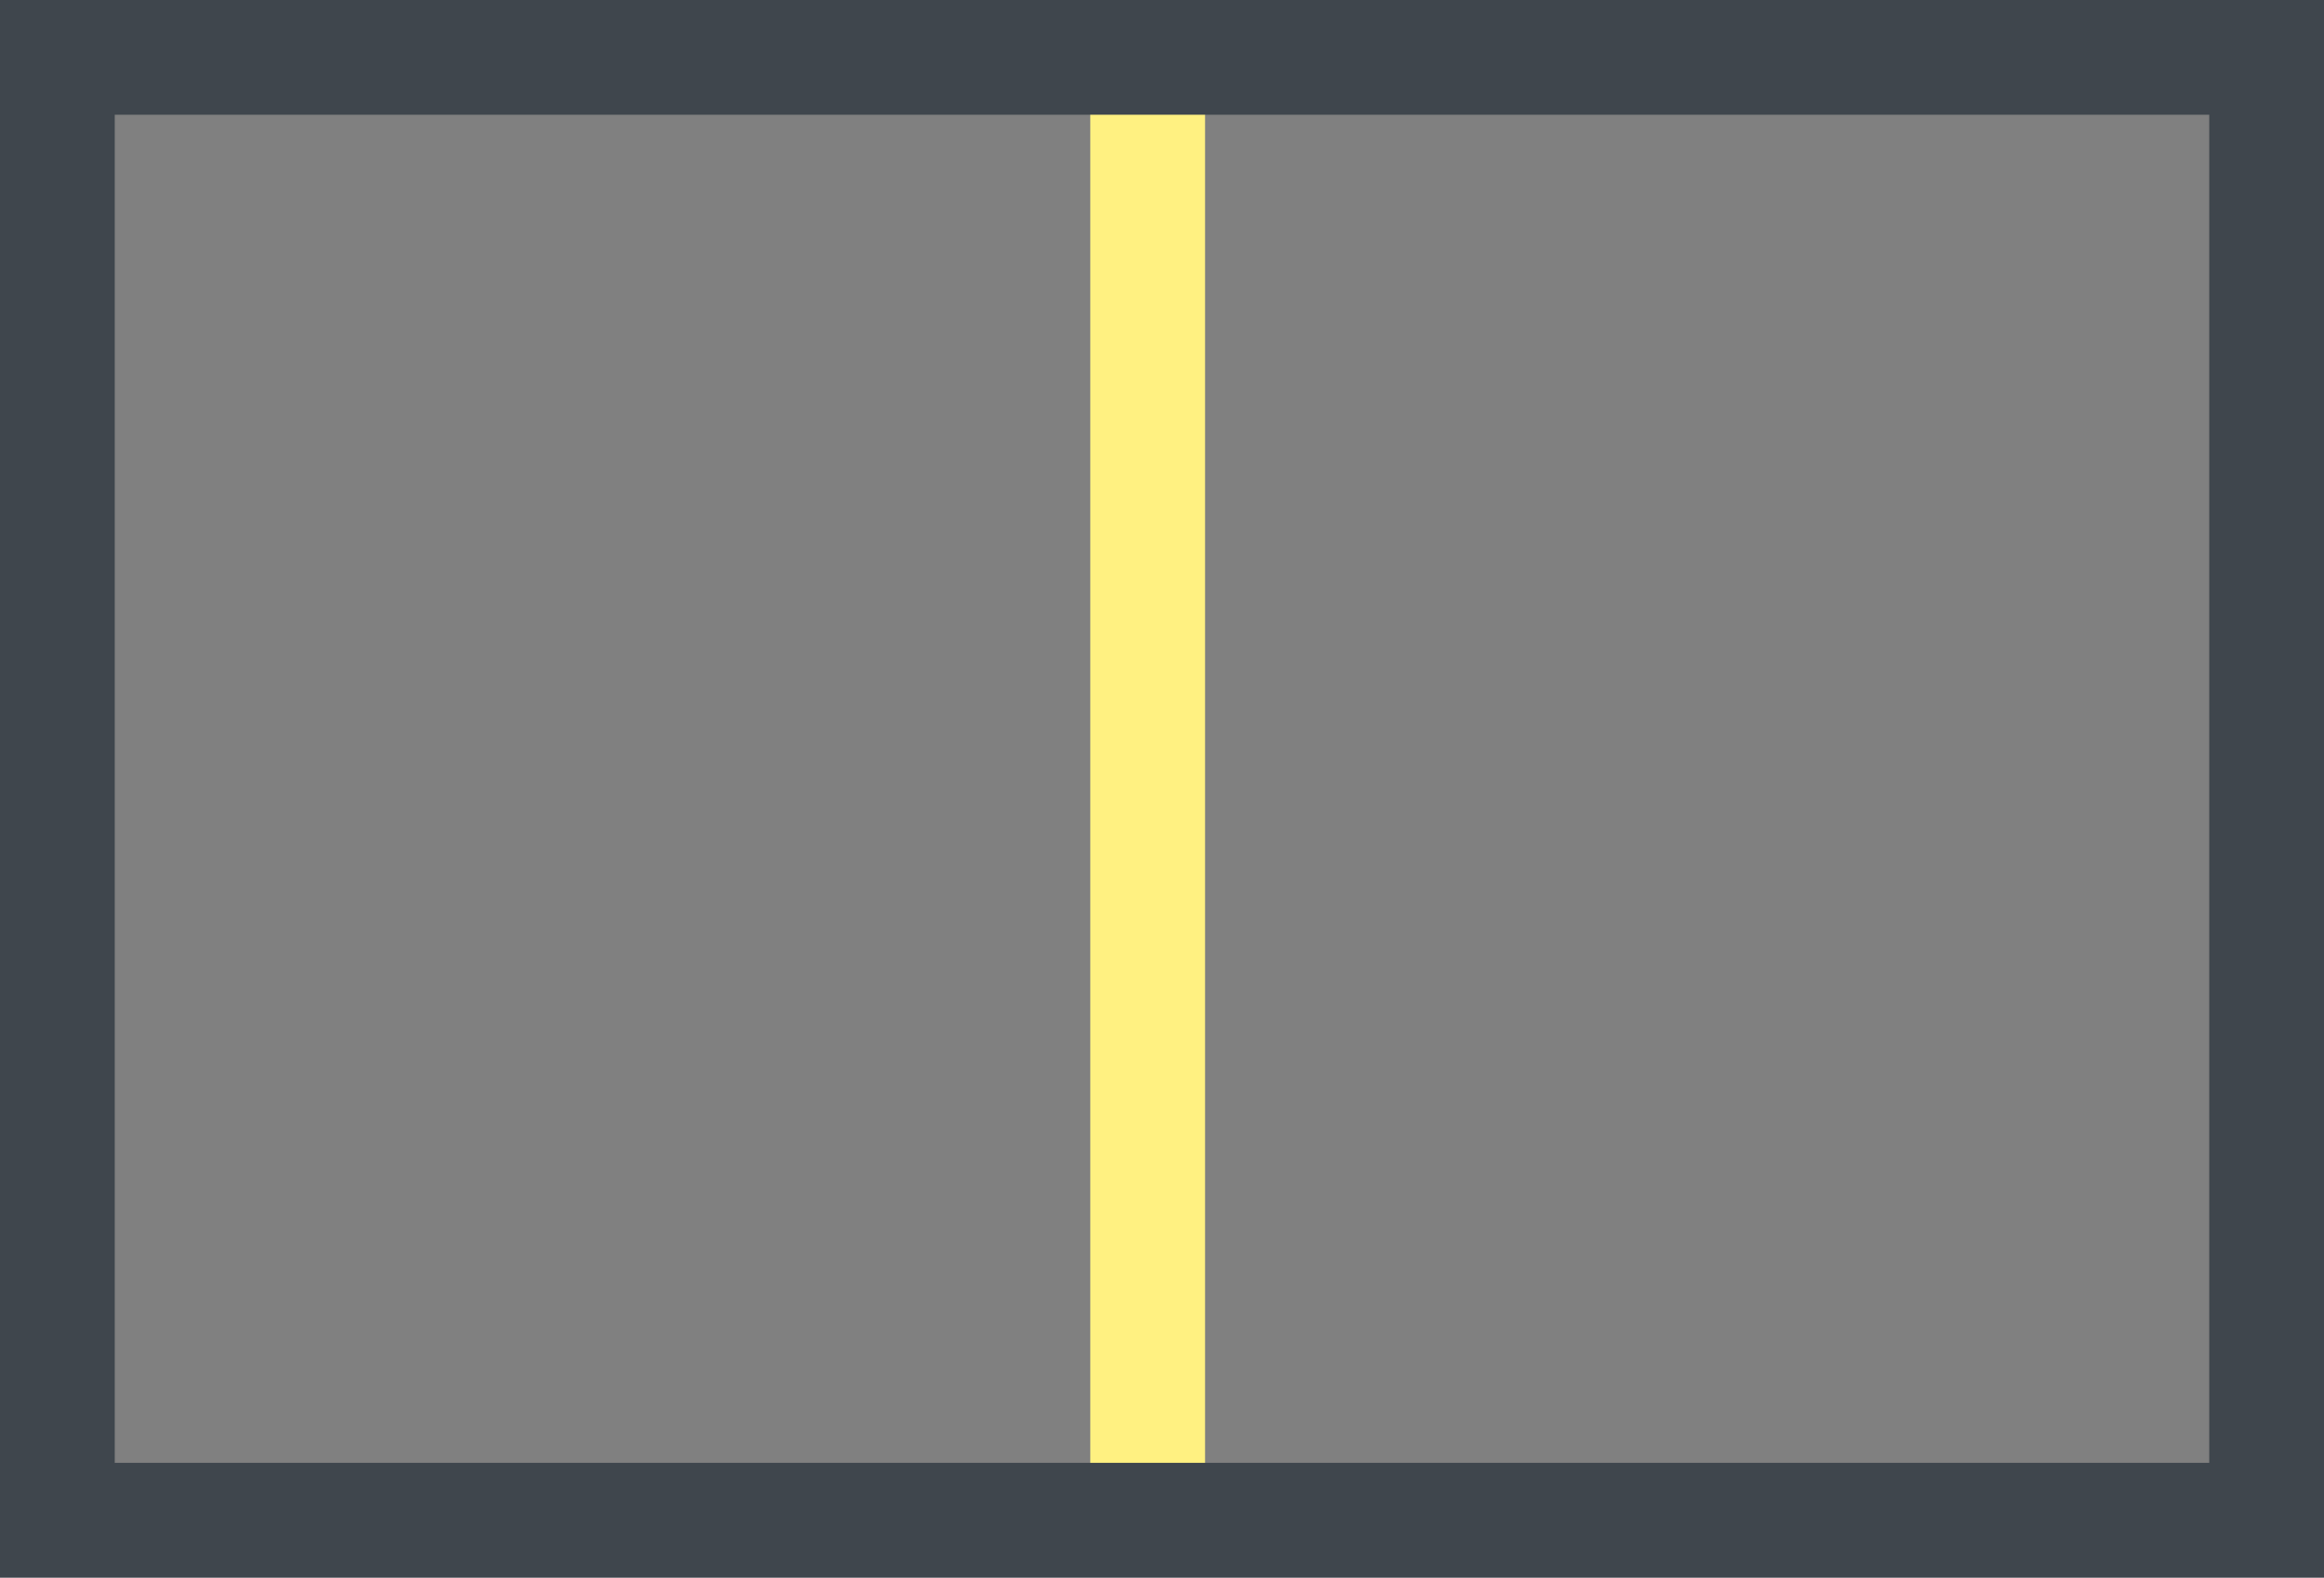
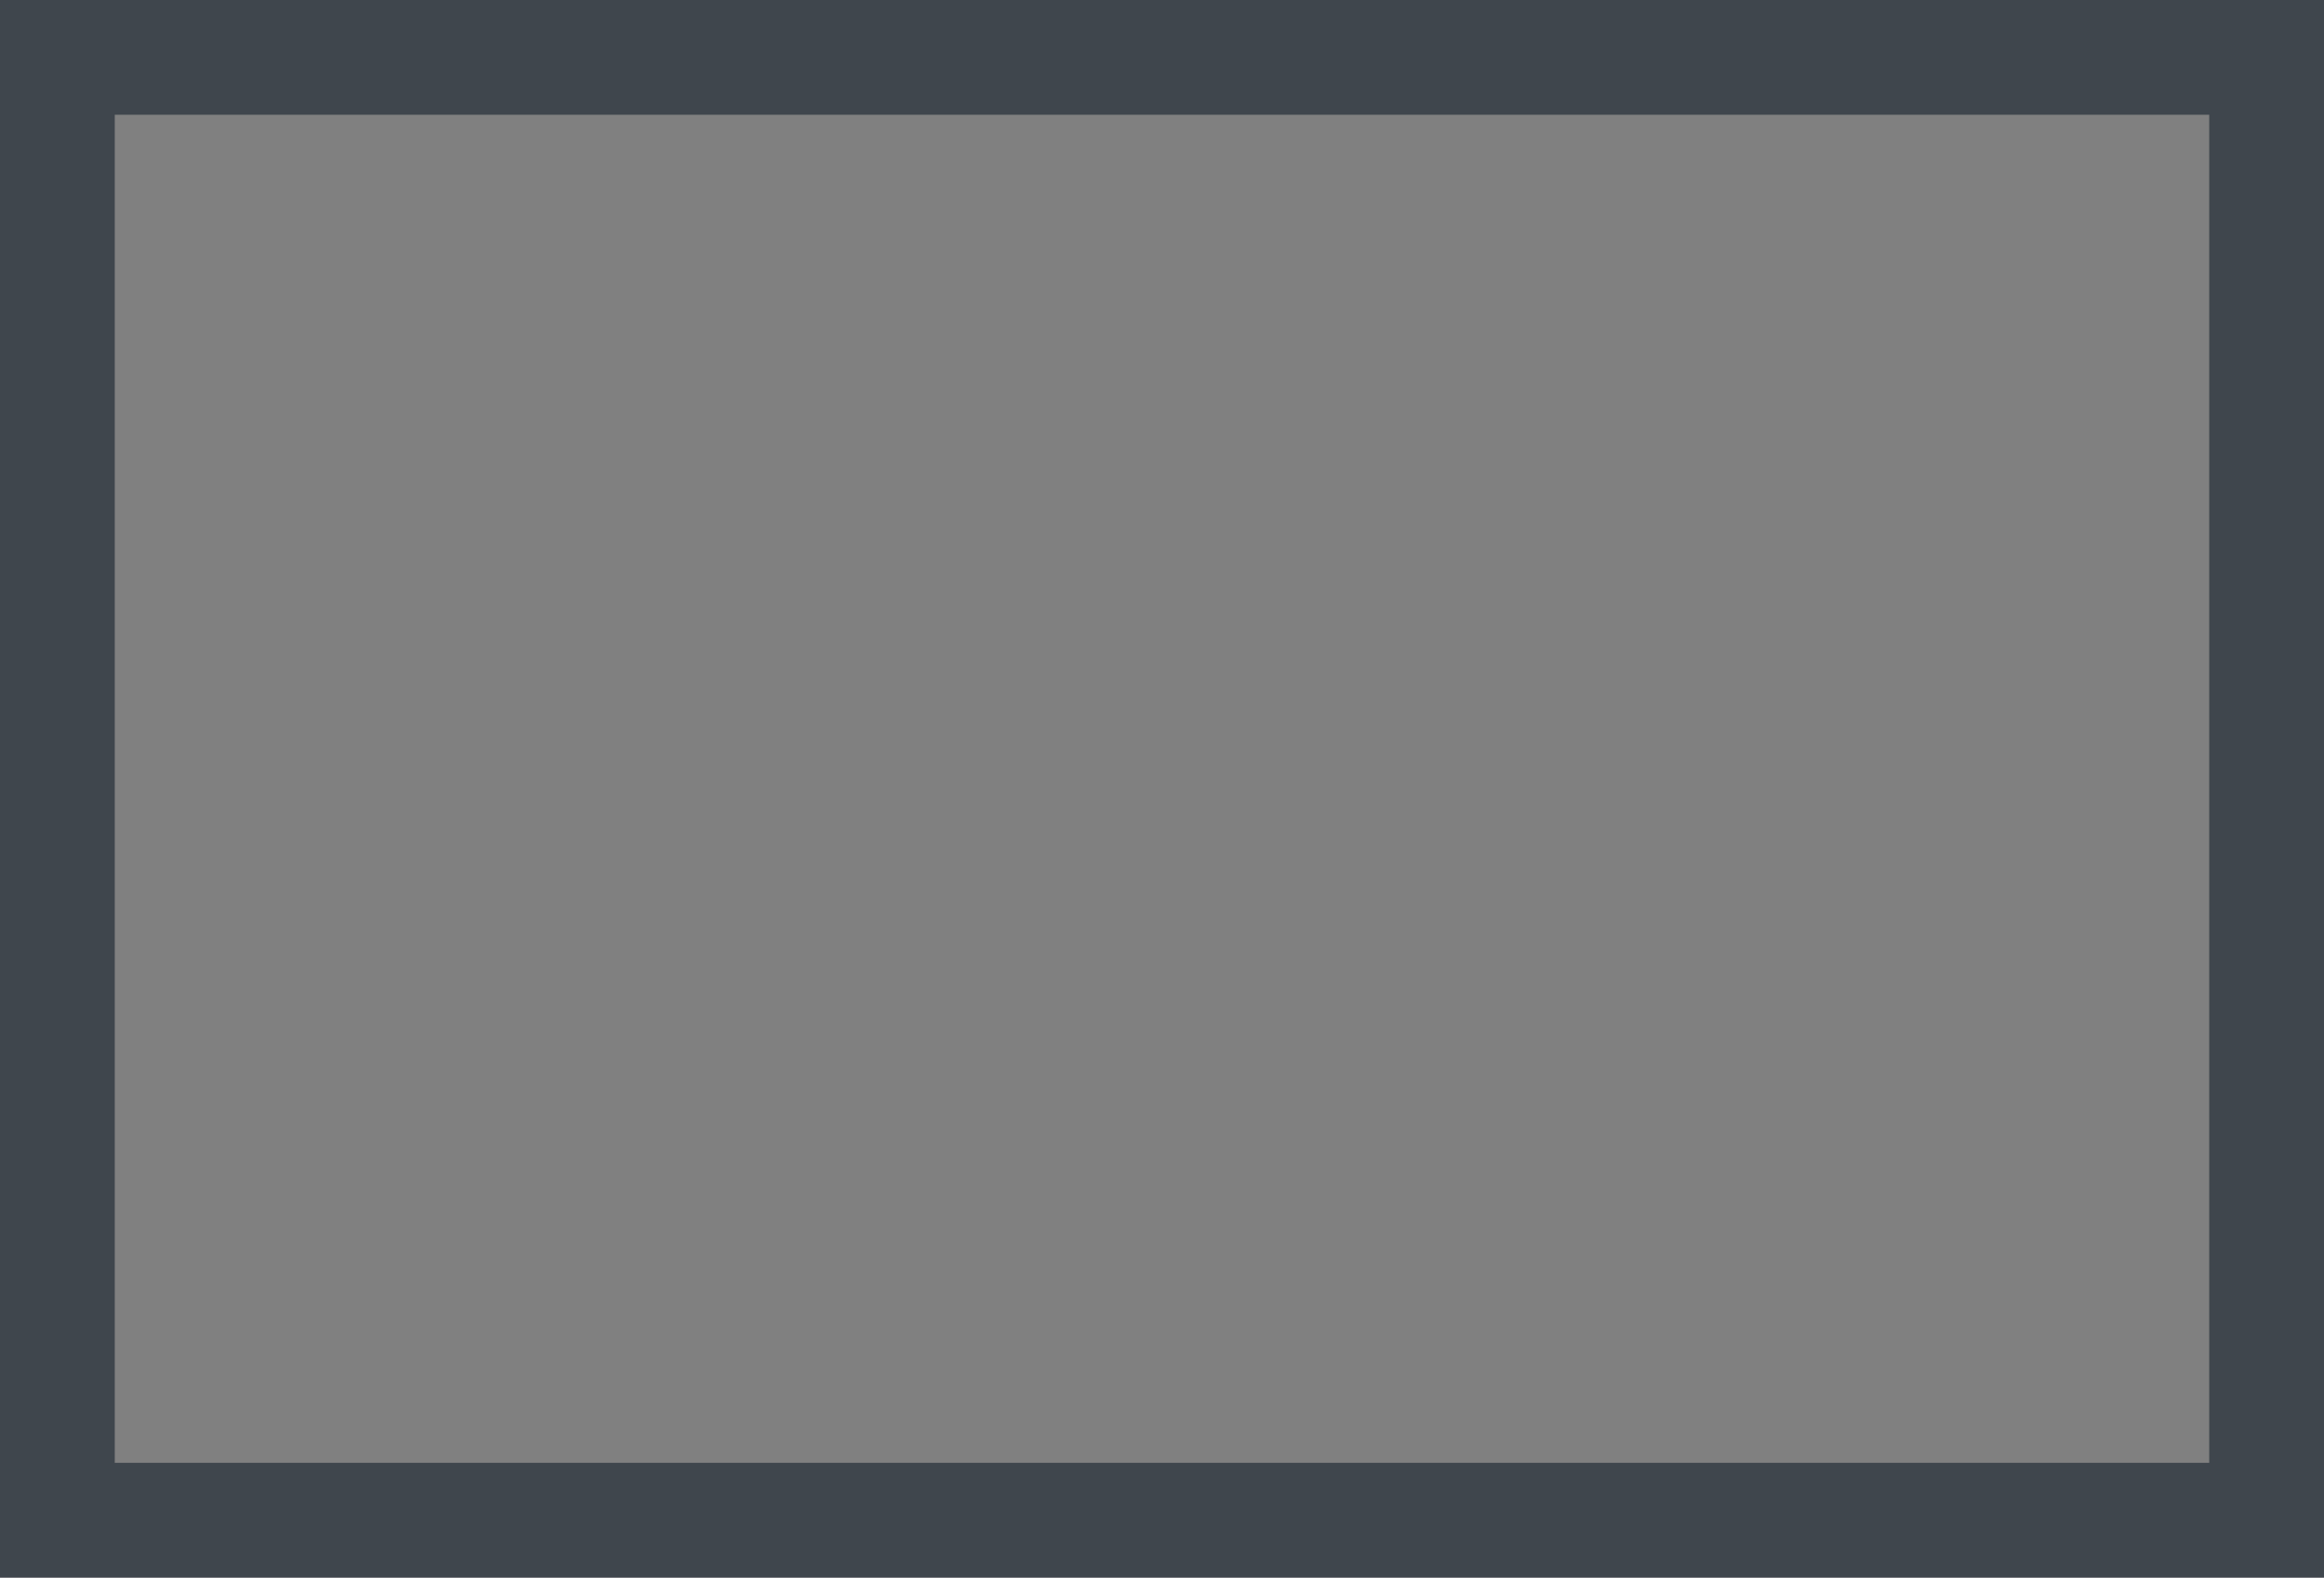
<svg xmlns="http://www.w3.org/2000/svg" width="81" height="55" viewBox="0 0 81 55" fill="none">
  <rect x="0" y="0" width="81" height="55" fill="#808080" stroke="none" />
-   <rect x="38" y="2" width="4" height="50" fill="#FFF181" />
  <rect x="2" y="2" width="77" height="51" stroke="#3F464D" stroke-width="4" />
</svg>